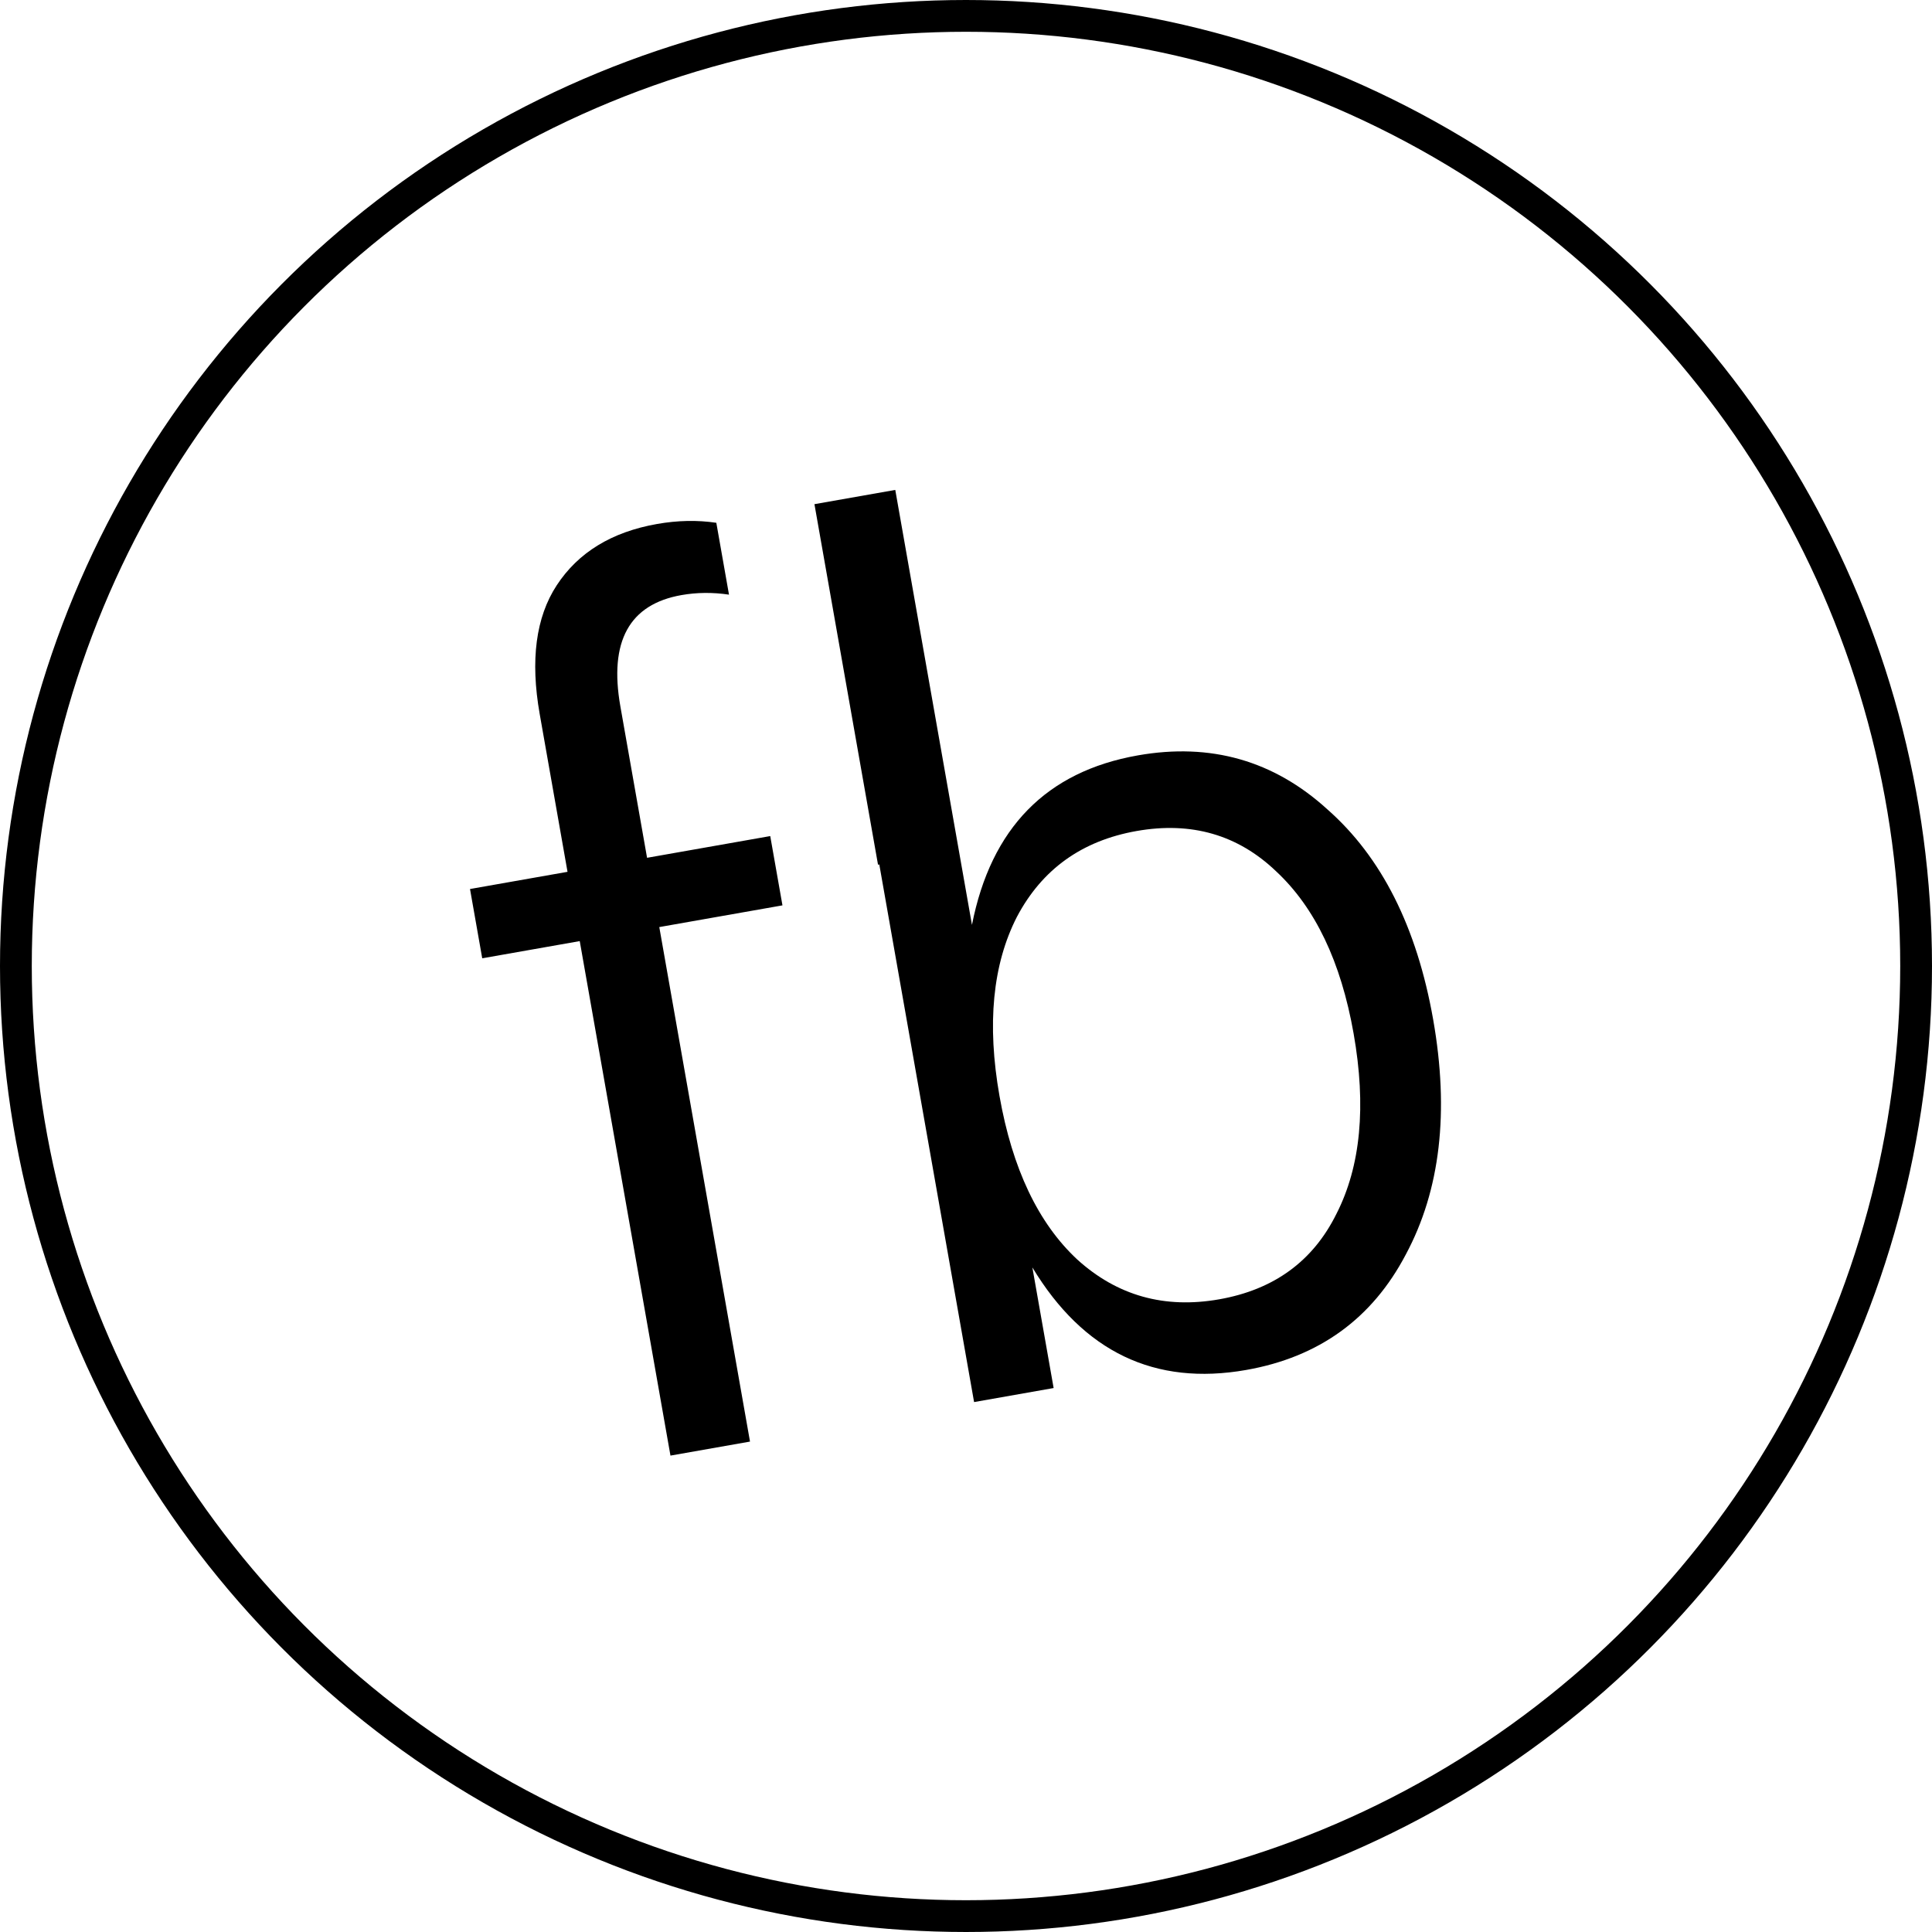
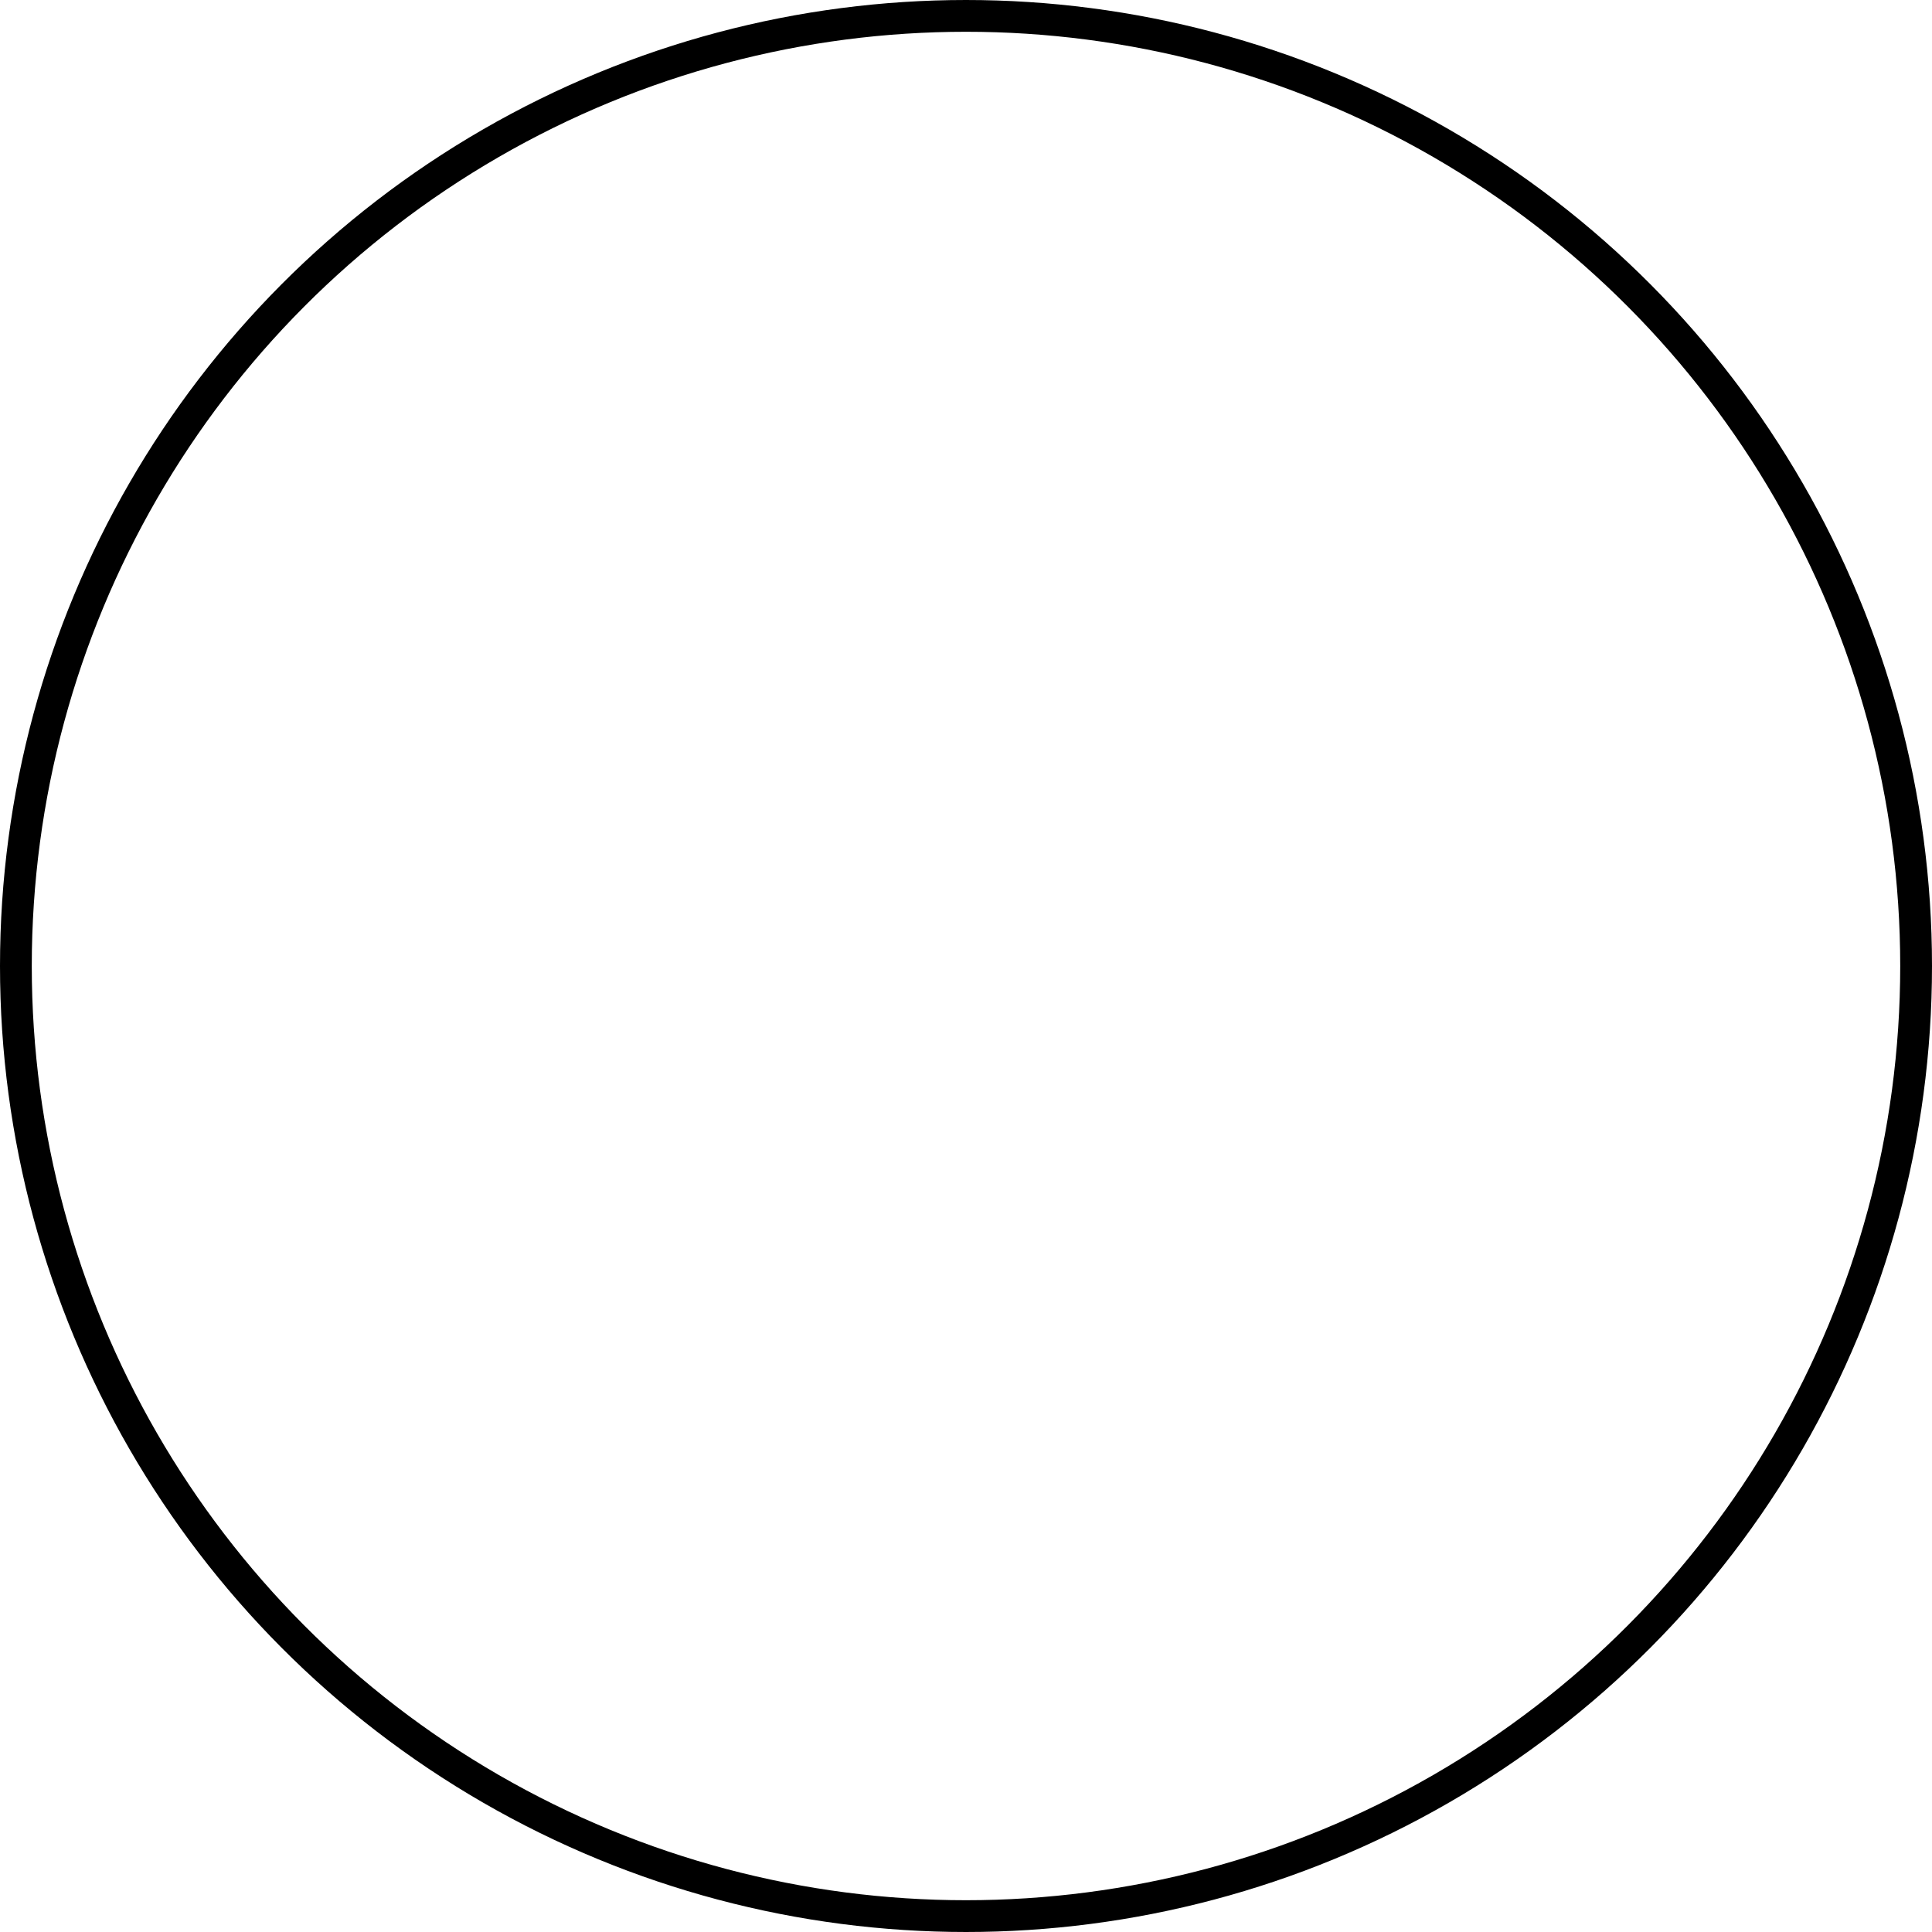
<svg xmlns="http://www.w3.org/2000/svg" width="304" height="304" viewBox="0 0 304 304" fill="none">
  <circle cx="152" cy="152" r="149.5" stroke="black" stroke-width="5" />
-   <path d="M107.225 93.637C99.015 95.085 95.812 100.923 97.616 111.152L101.816 134.974L121.197 131.557L123.12 142.459L103.739 145.876L118.013 226.832L105.497 229.039L91.222 148.083L75.878 150.788L73.956 139.887L89.299 137.181L84.921 112.349C83.426 103.87 84.317 97.121 87.596 92.102C90.985 86.925 96.246 83.707 103.379 82.45C106.61 81.88 109.721 81.817 112.713 82.261L114.707 93.567C112.142 93.186 109.648 93.21 107.225 93.637ZM179.044 118.859C190.484 116.842 200.42 119.669 208.85 127.342C217.391 134.856 222.944 145.881 225.507 160.417C228.07 174.953 226.635 187.279 221.203 197.396C215.905 207.49 207.536 213.545 196.096 215.562C181.694 218.101 170.477 212.724 162.443 199.431L165.789 218.408L153.272 220.615L138.357 136.025L138.155 136.06L128.152 79.331L140.871 77.088L152.938 145.527C155.941 130.288 164.643 121.398 179.044 118.859ZM169.509 198.185C175.786 203.878 183.232 205.965 191.846 204.446C200.46 202.927 206.608 198.443 210.29 190.994C214.107 183.521 215.007 174.064 212.99 162.624C210.996 151.319 206.928 142.807 200.785 137.09C194.777 131.35 187.466 129.239 178.853 130.758C170.239 132.277 163.956 136.785 160.004 144.281C156.187 151.754 155.276 161.144 157.269 172.449C159.286 183.889 163.366 192.468 169.509 198.185Z" fill="black" />
</svg>